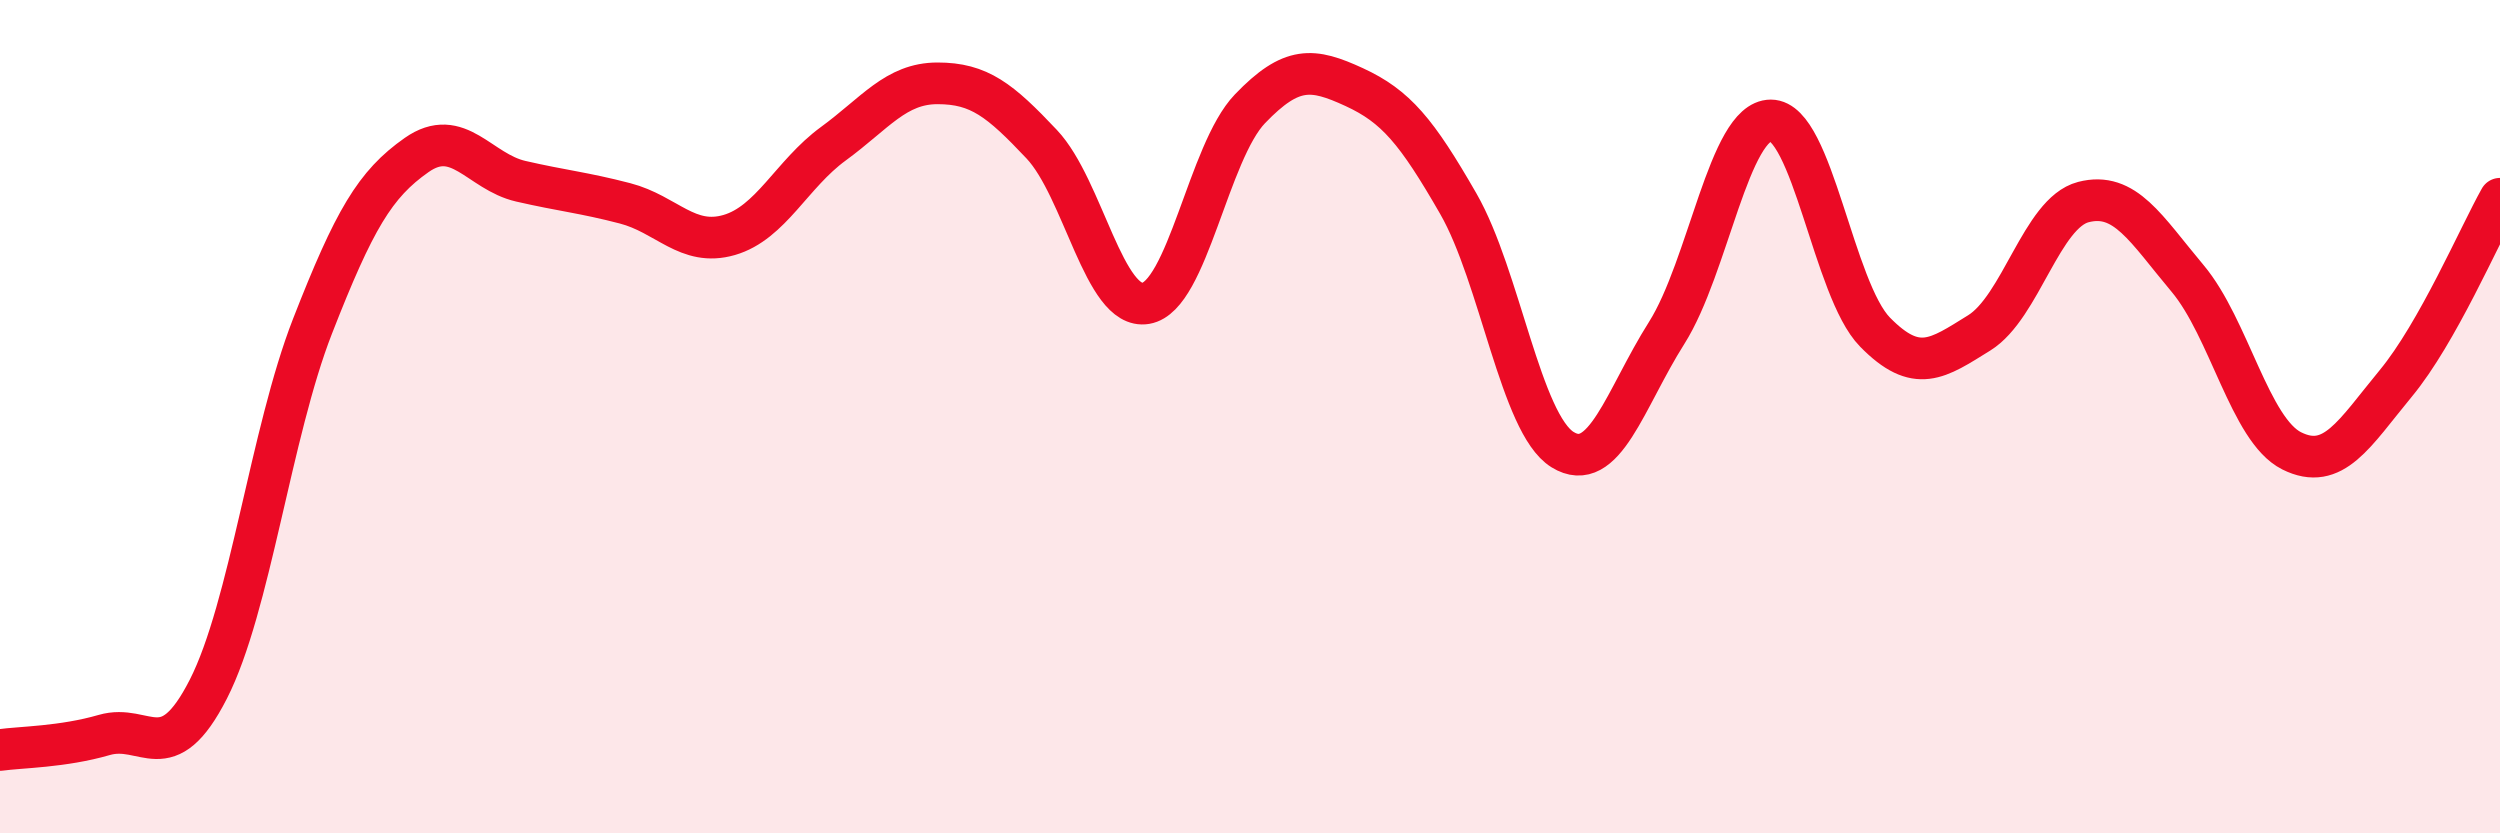
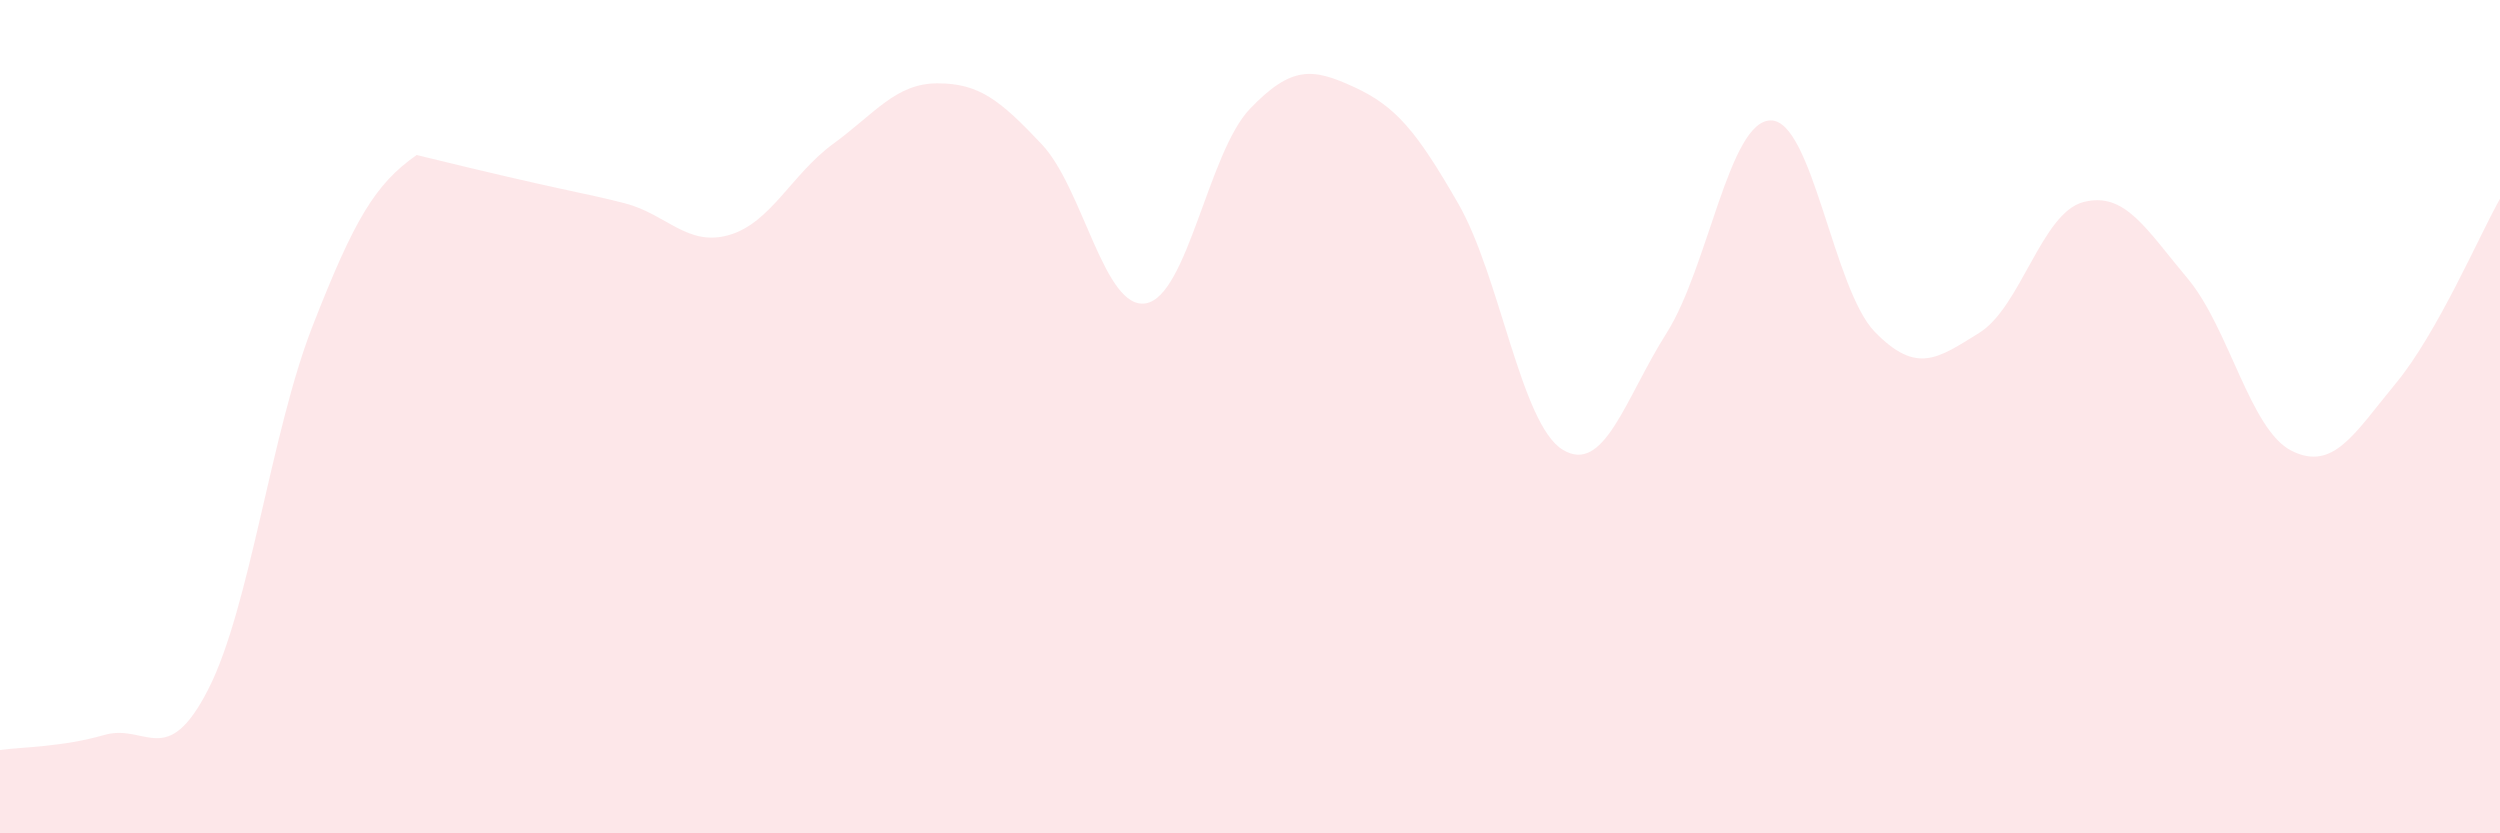
<svg xmlns="http://www.w3.org/2000/svg" width="60" height="20" viewBox="0 0 60 20">
-   <path d="M 0,18 C 0.5,17.93 1.5,17.93 2.5,17.64 C 3.5,17.35 4,18.5 5,16.54 C 6,14.58 6.5,10.39 7.5,7.83 C 8.5,5.27 9,4.42 10,3.72 C 11,3.02 11.5,4.12 12.5,4.35 C 13.5,4.58 14,4.62 15,4.88 C 16,5.14 16.5,5.93 17.5,5.64 C 18.5,5.35 19,4.18 20,3.45 C 21,2.72 21.5,2 22.5,2 C 23.5,2 24,2.4 25,3.46 C 26,4.52 26.5,7.45 27.5,7.28 C 28.5,7.11 29,3.65 30,2.61 C 31,1.57 31.5,1.63 32.5,2.09 C 33.5,2.55 34,3.15 35,4.89 C 36,6.63 36.5,10.17 37.5,10.79 C 38.5,11.41 39,9.57 40,7.99 C 41,6.41 41.5,2.89 42.5,2.89 C 43.5,2.89 44,6.95 45,7.97 C 46,8.99 46.5,8.61 47.5,7.99 C 48.5,7.37 49,5.11 50,4.85 C 51,4.59 51.5,5.49 52.5,6.68 C 53.5,7.87 54,10.32 55,10.82 C 56,11.32 56.5,10.41 57.5,9.2 C 58.5,7.99 59.5,5.66 60,4.77L60 20L0 20Z" fill="#EB0A25" opacity="0.1" stroke-linecap="round" stroke-linejoin="round" />
-   <path d="M 0,18 C 0.5,17.93 1.5,17.93 2.5,17.64 C 3.5,17.35 4,18.5 5,16.54 C 6,14.58 6.5,10.39 7.5,7.83 C 8.5,5.27 9,4.42 10,3.72 C 11,3.02 11.5,4.12 12.5,4.35 C 13.5,4.58 14,4.62 15,4.88 C 16,5.14 16.5,5.93 17.5,5.64 C 18.5,5.35 19,4.18 20,3.45 C 21,2.72 21.5,2 22.5,2 C 23.5,2 24,2.4 25,3.46 C 26,4.52 26.5,7.45 27.5,7.28 C 28.5,7.11 29,3.65 30,2.61 C 31,1.57 31.5,1.63 32.5,2.09 C 33.5,2.55 34,3.15 35,4.89 C 36,6.63 36.5,10.17 37.5,10.79 C 38.5,11.41 39,9.57 40,7.99 C 41,6.41 41.5,2.89 42.5,2.89 C 43.5,2.89 44,6.95 45,7.97 C 46,8.99 46.5,8.61 47.5,7.99 C 48.5,7.37 49,5.11 50,4.85 C 51,4.59 51.5,5.49 52.5,6.68 C 53.5,7.87 54,10.32 55,10.82 C 56,11.32 56.5,10.41 57.5,9.2 C 58.5,7.99 59.5,5.66 60,4.77" stroke="#EB0A25" stroke-width="1" fill="none" stroke-linecap="round" stroke-linejoin="round" />
+   <path d="M 0,18 C 0.5,17.93 1.5,17.93 2.5,17.64 C 3.5,17.35 4,18.5 5,16.54 C 6,14.58 6.5,10.39 7.5,7.83 C 8.5,5.27 9,4.42 10,3.72 C 13.5,4.58 14,4.62 15,4.88 C 16,5.14 16.5,5.93 17.5,5.64 C 18.5,5.35 19,4.18 20,3.45 C 21,2.72 21.5,2 22.5,2 C 23.5,2 24,2.4 25,3.46 C 26,4.52 26.5,7.45 27.5,7.28 C 28.5,7.11 29,3.65 30,2.61 C 31,1.57 31.5,1.63 32.5,2.09 C 33.5,2.55 34,3.15 35,4.89 C 36,6.63 36.5,10.17 37.5,10.79 C 38.5,11.41 39,9.57 40,7.99 C 41,6.41 41.5,2.89 42.5,2.89 C 43.5,2.89 44,6.95 45,7.97 C 46,8.99 46.5,8.61 47.5,7.99 C 48.5,7.37 49,5.11 50,4.85 C 51,4.59 51.5,5.49 52.5,6.68 C 53.5,7.87 54,10.32 55,10.82 C 56,11.32 56.5,10.41 57.5,9.2 C 58.5,7.99 59.5,5.66 60,4.77L60 20L0 20Z" fill="#EB0A25" opacity="0.1" stroke-linecap="round" stroke-linejoin="round" />
</svg>